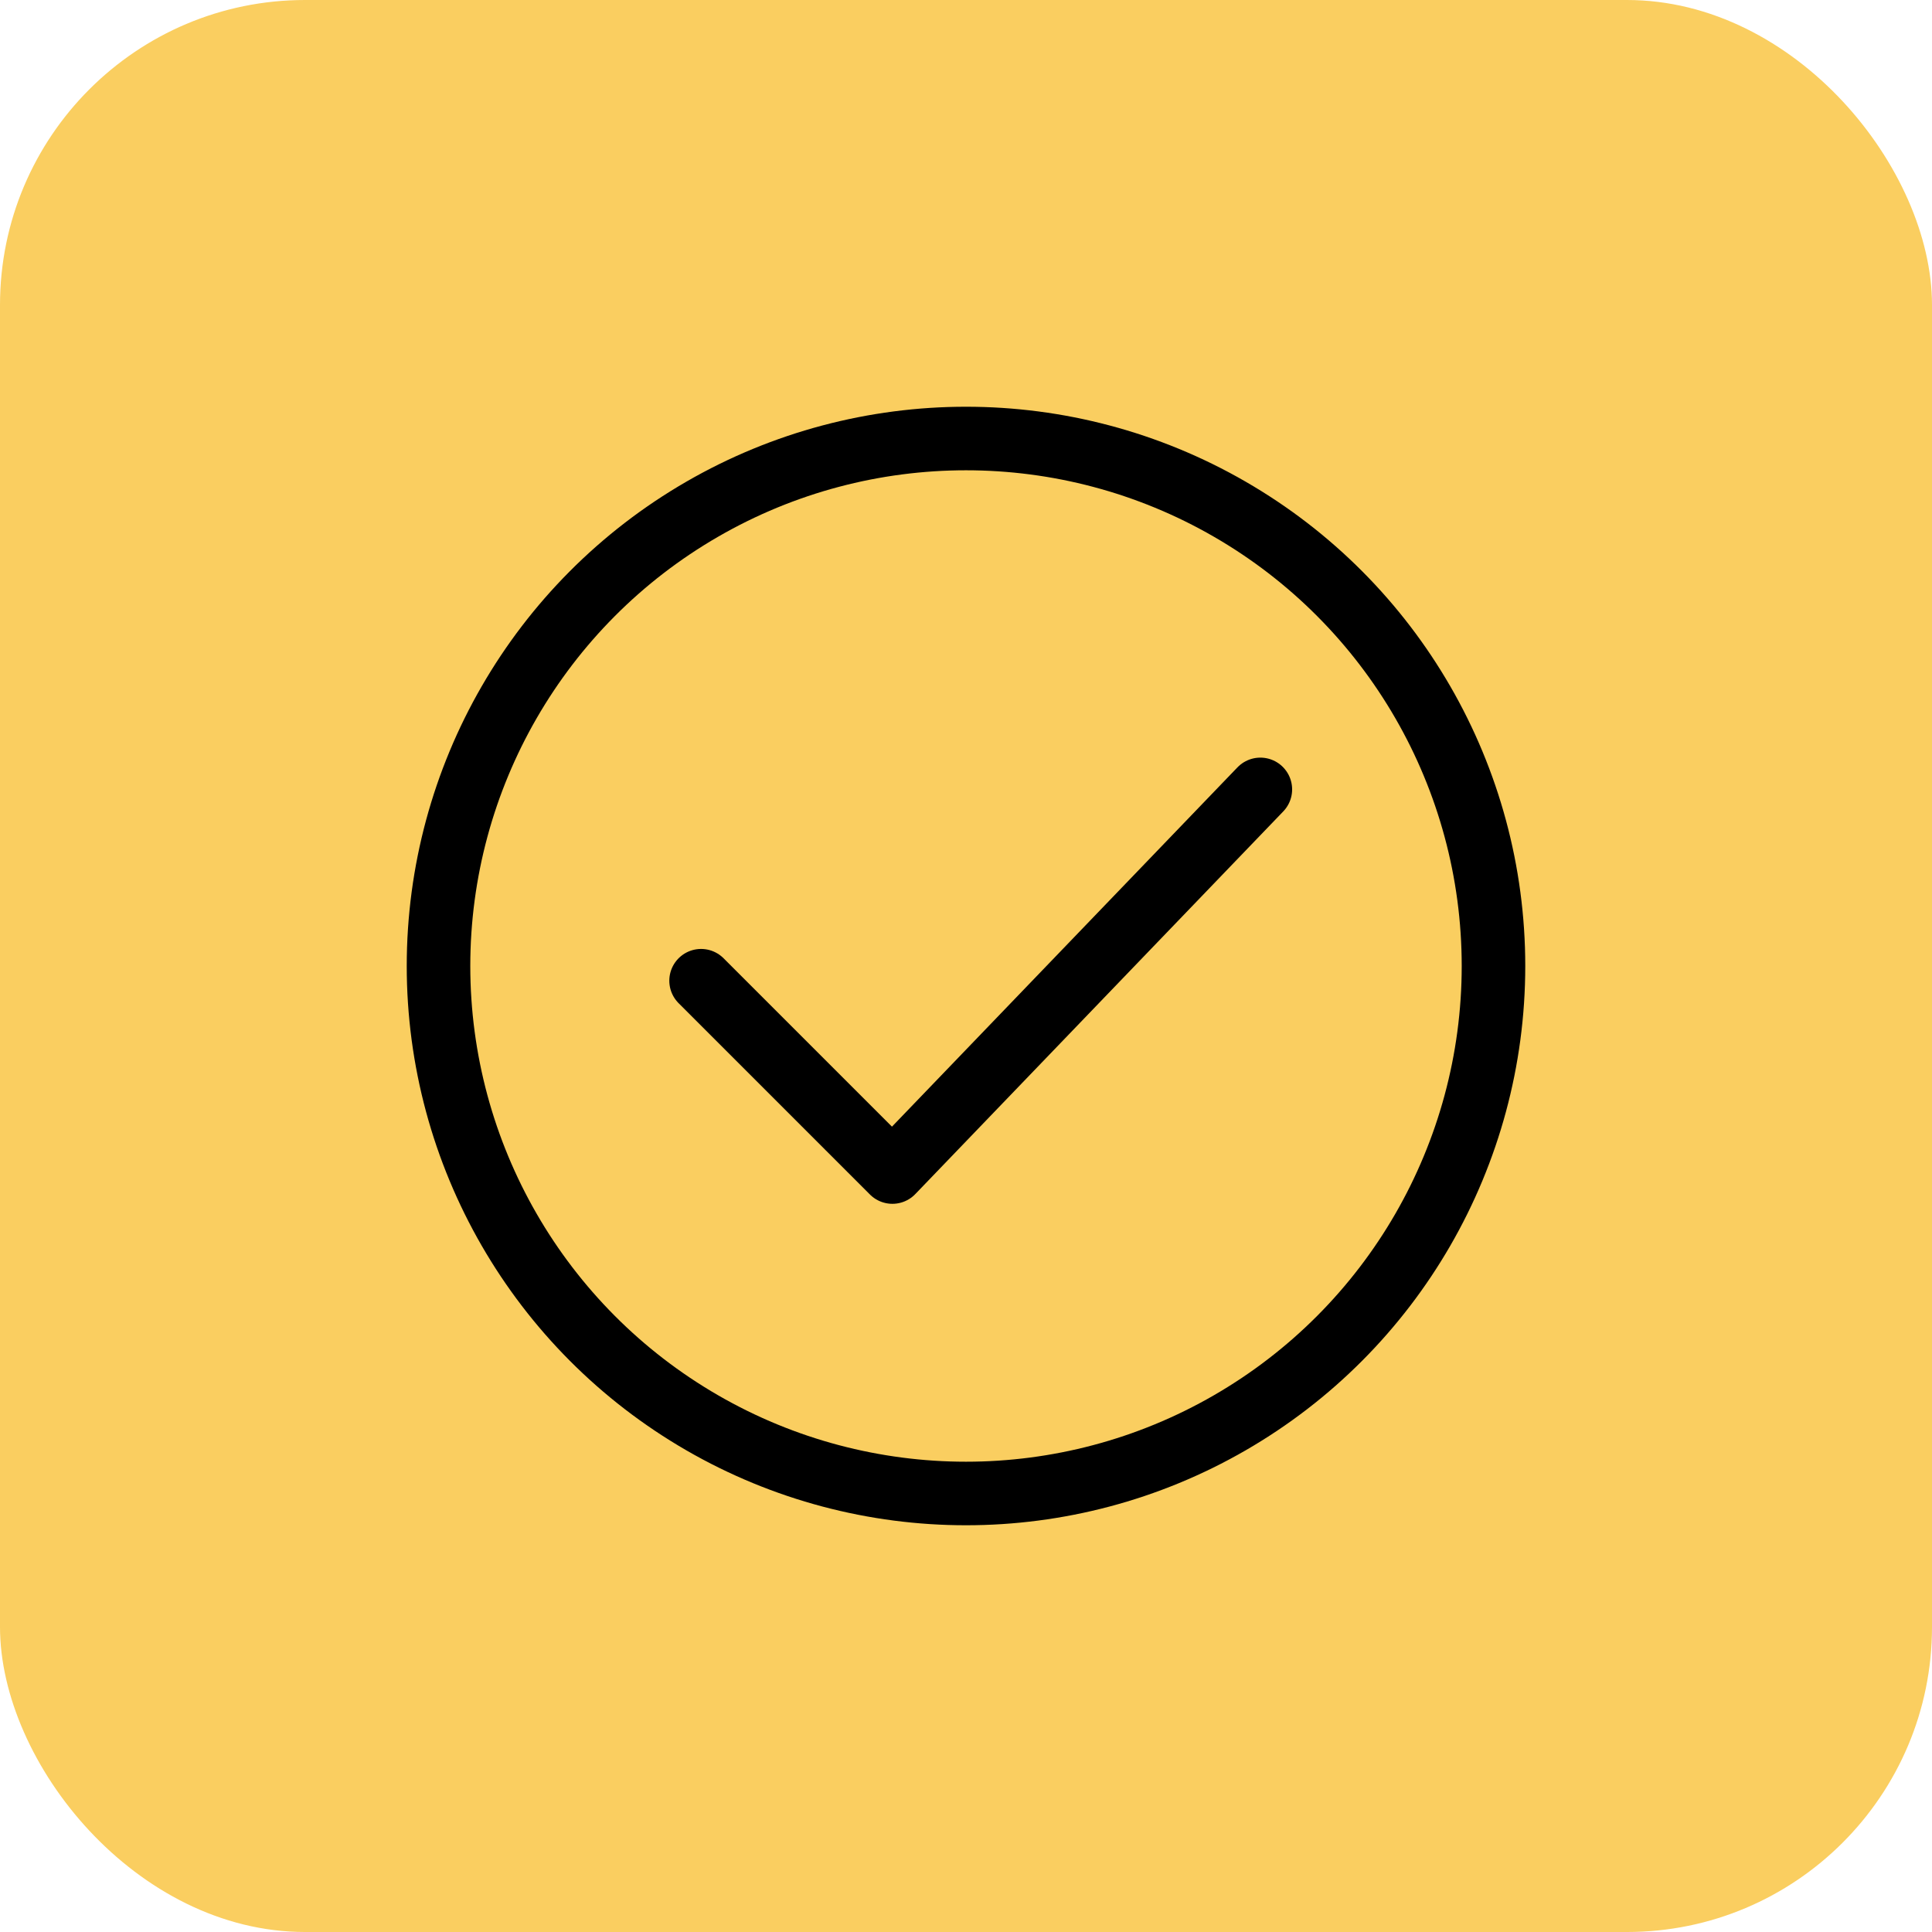
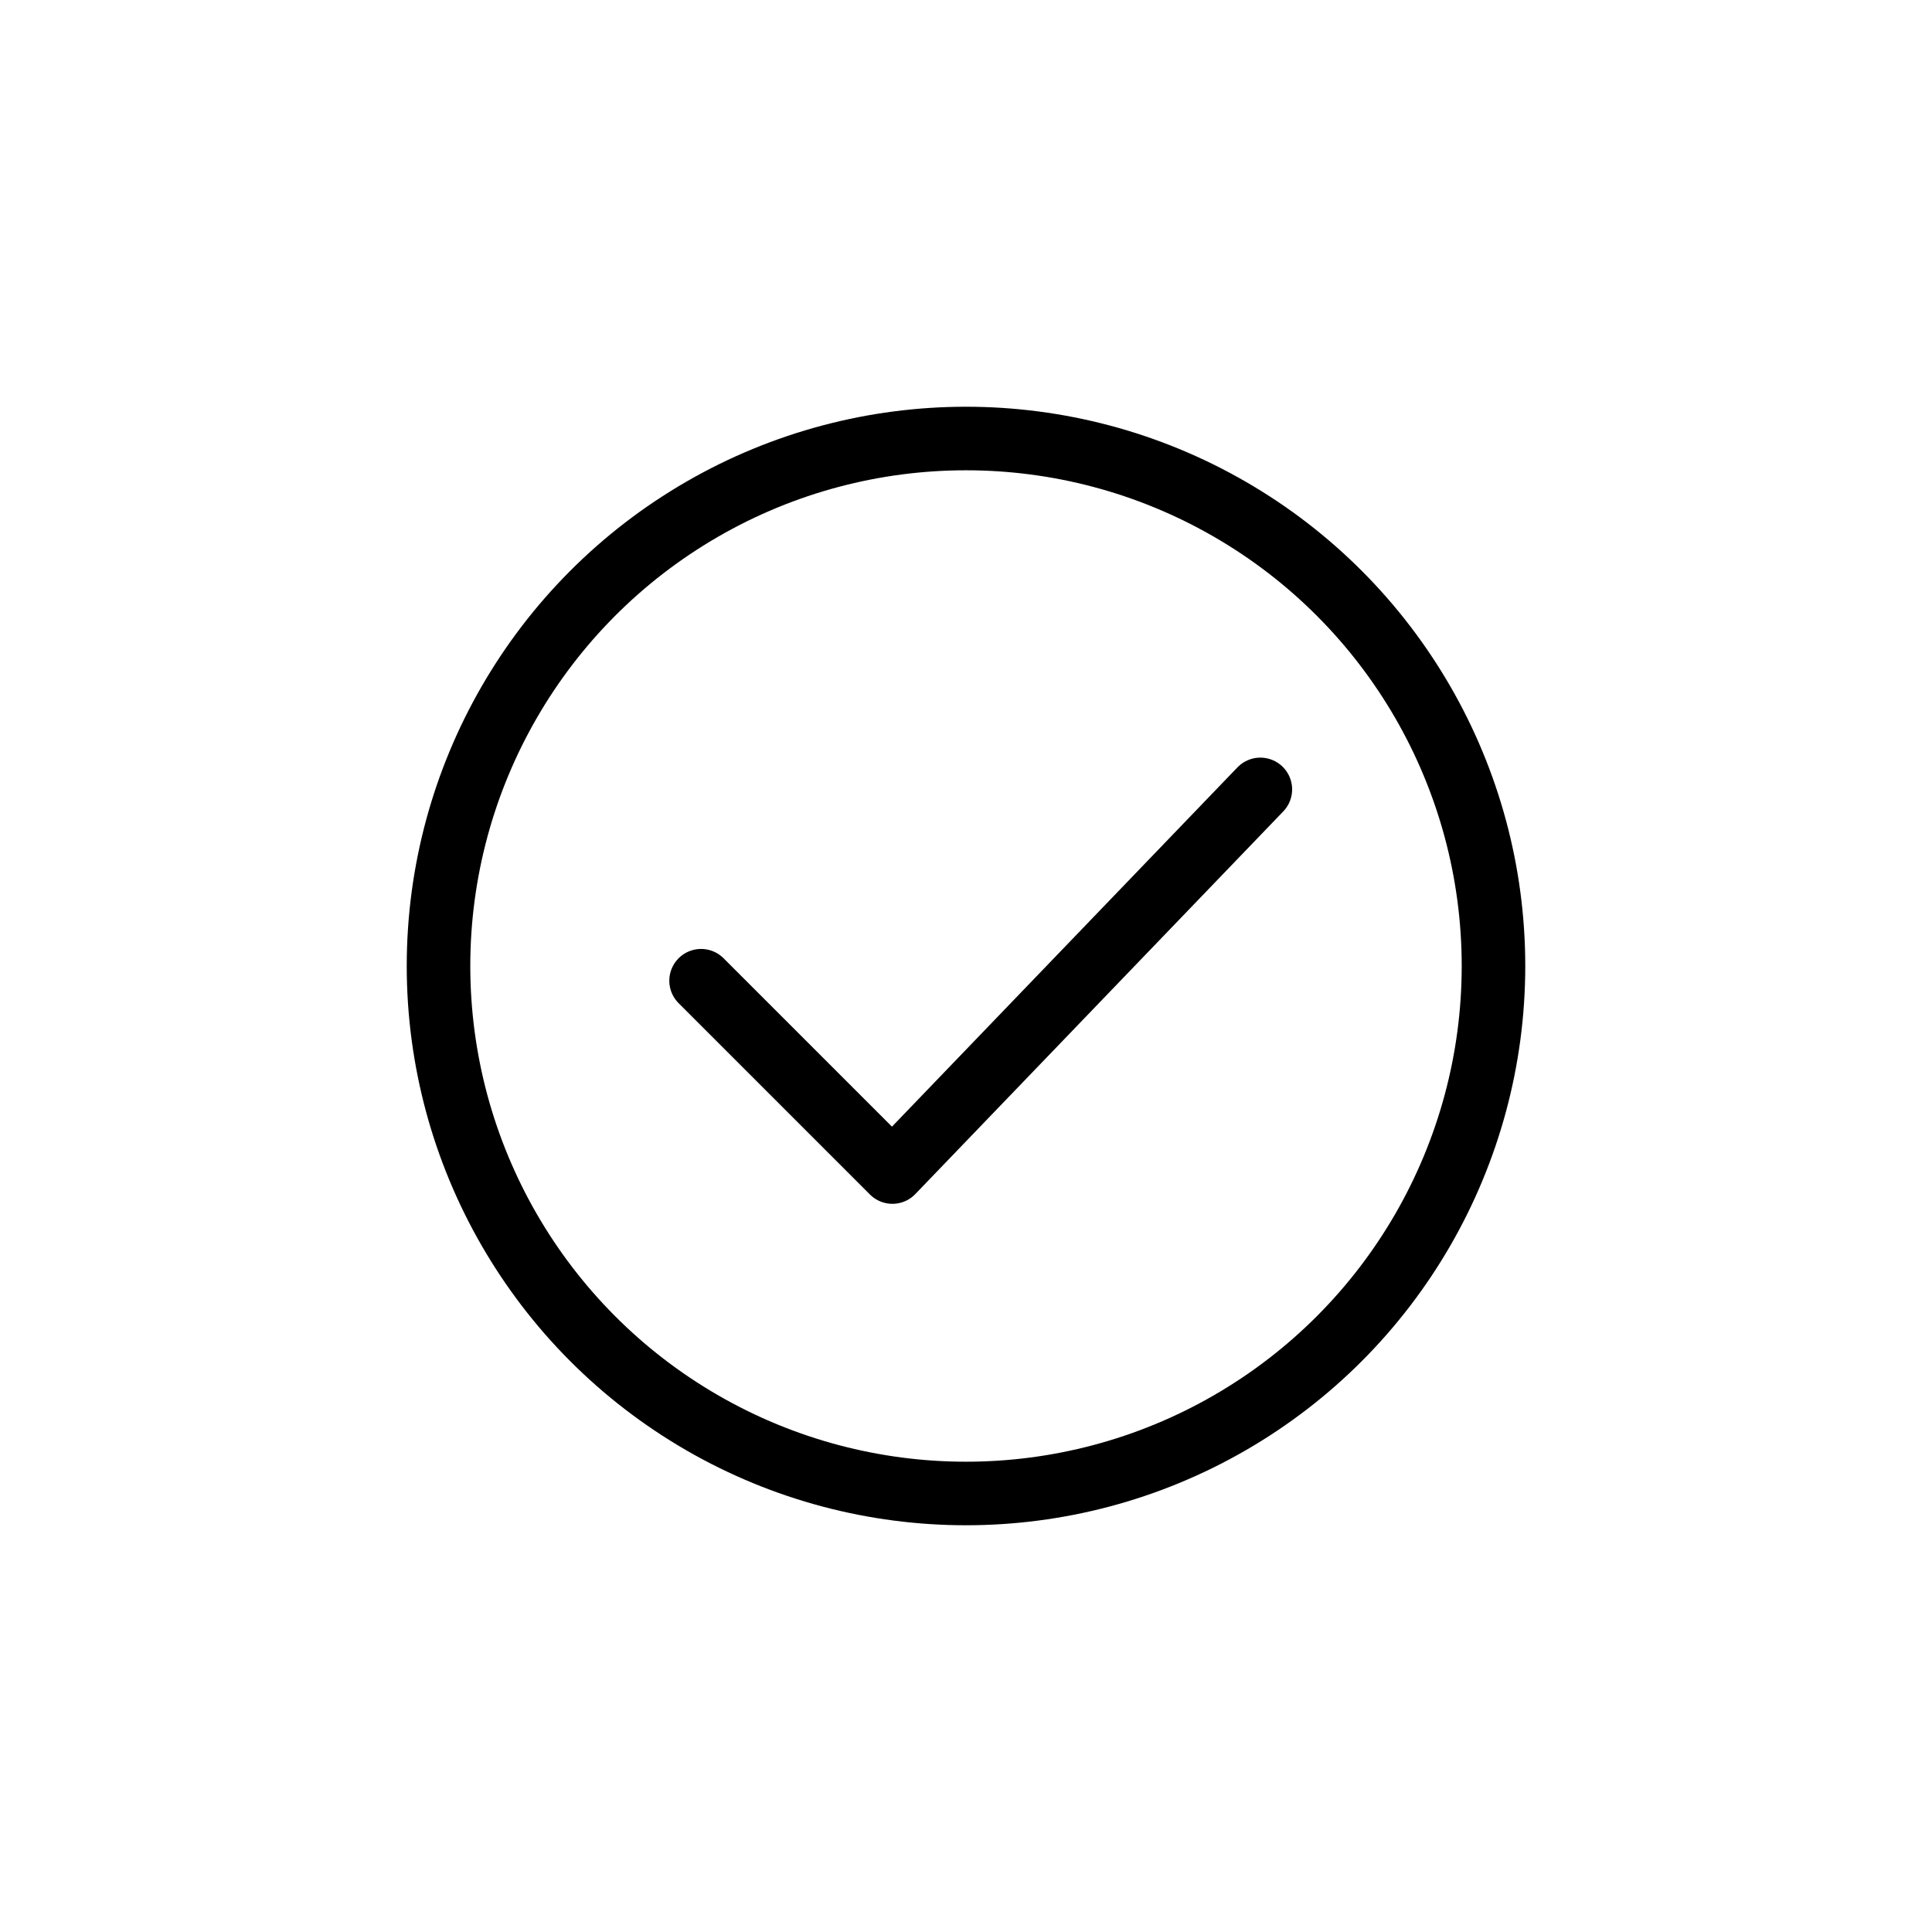
<svg xmlns="http://www.w3.org/2000/svg" width="76" height="76" viewBox="0 0 76 76" fill="none">
-   <rect width="76" height="76" rx="12" fill="#FACE60" />
  <circle cx="38" cy="38" r="20.75" stroke="black" stroke-width="2.5" />
  <path d="M27.579 38.579L35.105 46.105L49.579 31.053" stroke="black" stroke-width="2.5" stroke-linecap="round" stroke-linejoin="round" />
</svg>